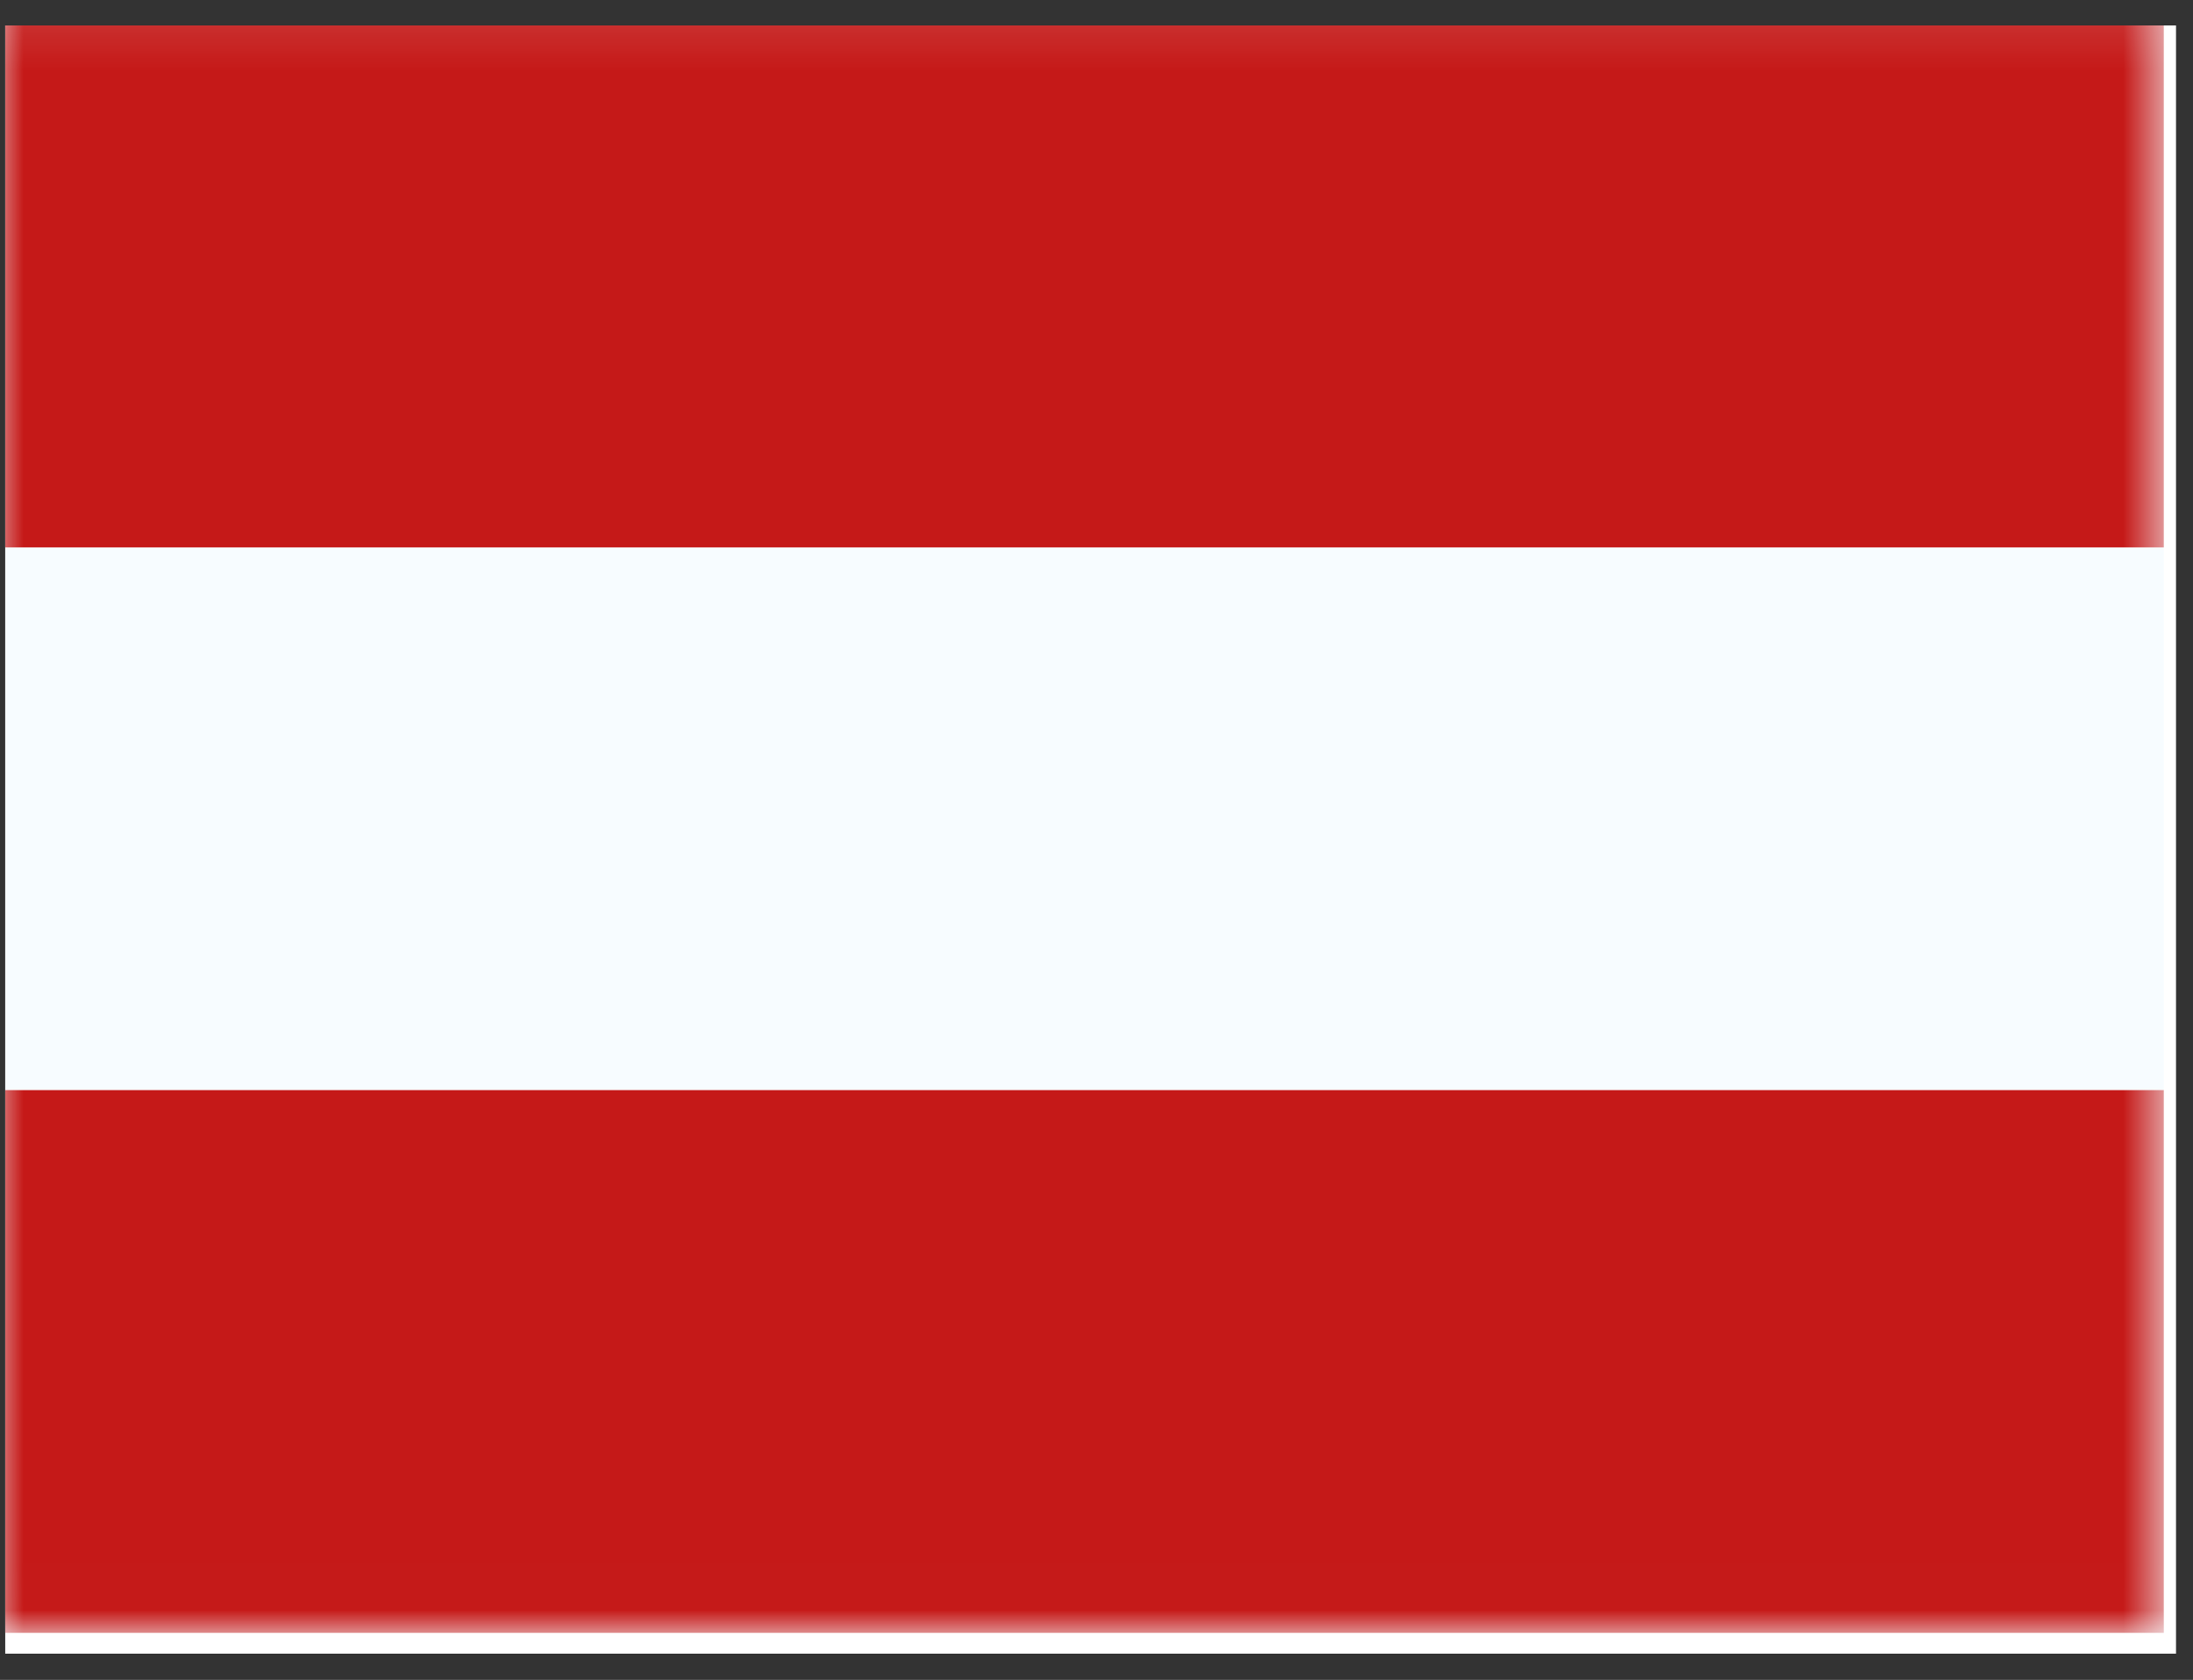
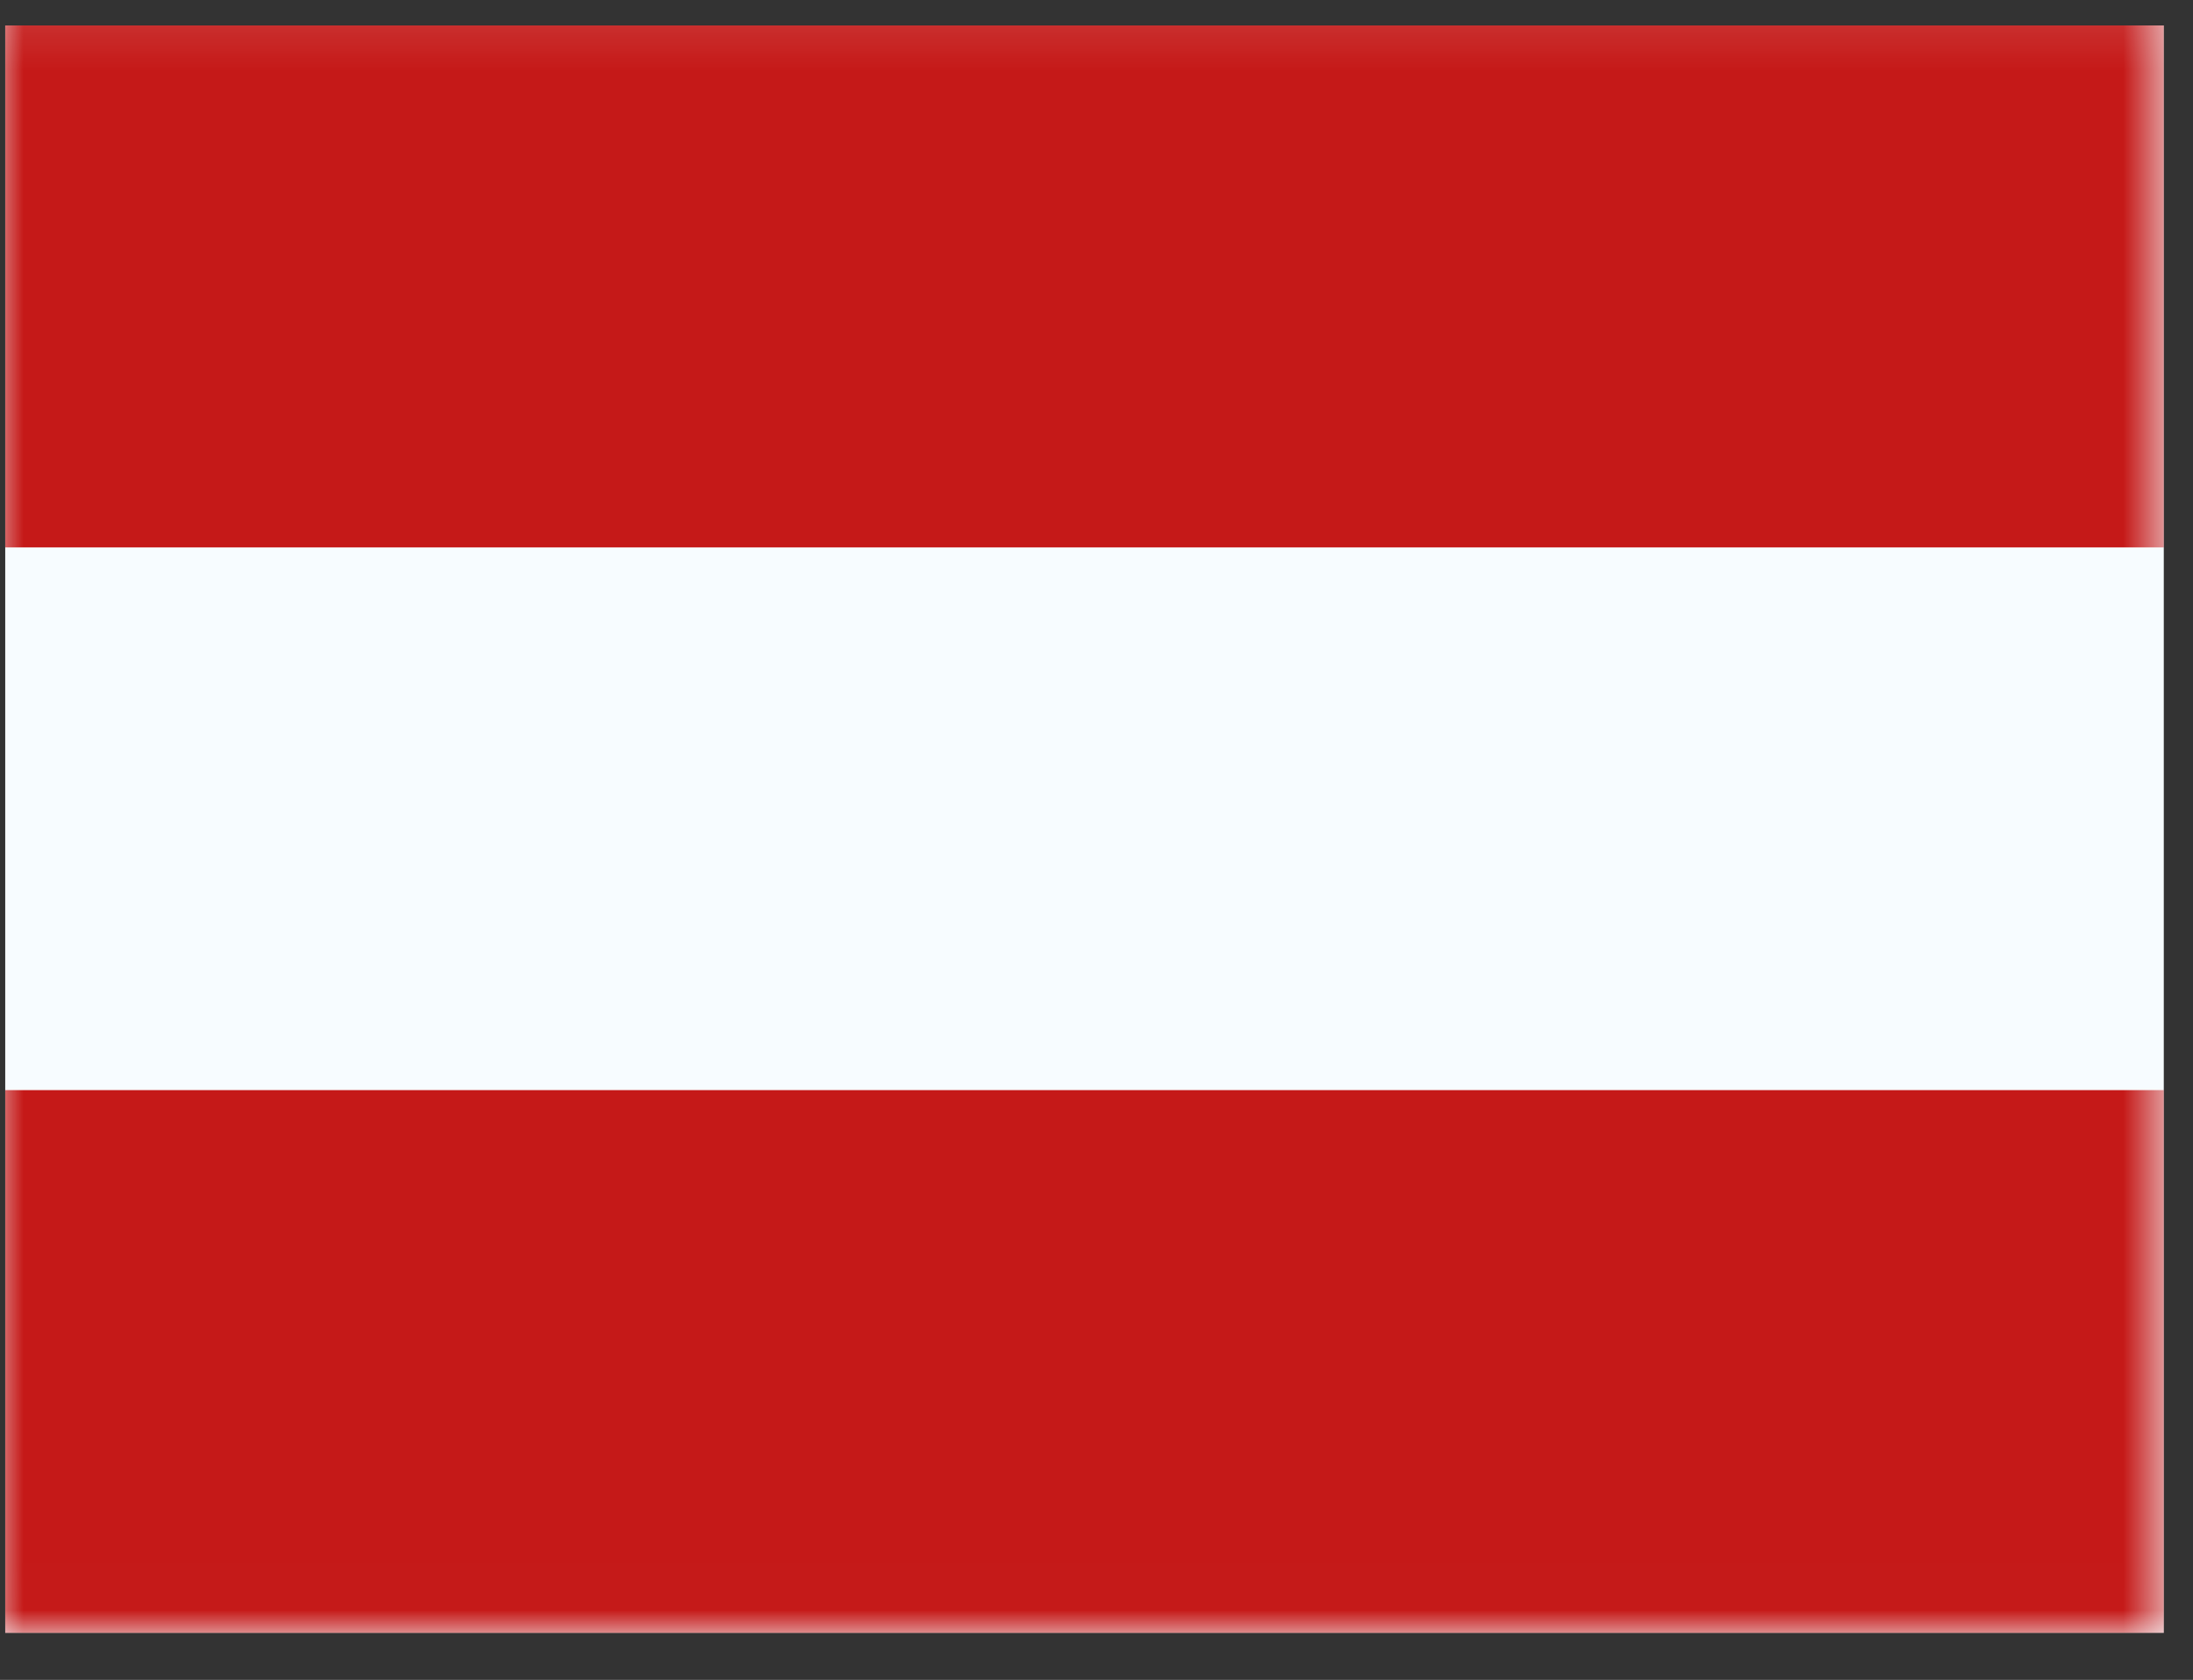
<svg xmlns="http://www.w3.org/2000/svg" width="47" height="36" viewBox="0 0 47 36" fill="none">
  <rect x="0" y="0" width="47" height="36" fill="#333333" stroke="none" />
  <g clip-path="url(#clip0_1_307)">
-     <rect width="46.524" height="34.893" transform="translate(0.112 0.545)" fill="white" />
    <path fill-rule="evenodd" clip-rule="evenodd" d="M-0.15 0.099V34.992H46.374V0.099H-0.15Z" fill="#F7FCFF" />
    <mask id="mask0_1_307" style="mask-type:luminance" maskUnits="userSpaceOnUse" x="-1" y="0" width="48" height="35">
      <path fill-rule="evenodd" clip-rule="evenodd" d="M-0.15 0.099V34.992H46.374V0.099H-0.15Z" fill="white" />
    </mask>
    <g mask="url(#mask0_1_307)">
      <path fill-rule="evenodd" clip-rule="evenodd" d="M-0.15 0.099V11.73H46.374V0.099H-0.15Z" fill="#C51918" />
      <path fill-rule="evenodd" clip-rule="evenodd" d="M-0.15 23.361V34.992H46.374V23.361H-0.15Z" fill="#C51918" />
    </g>
  </g>
  <defs>
    <clipPath id="clip0_1_307">
      <rect width="46.524" height="34.893" fill="white" transform="translate(0.112 0.545)" />
    </clipPath>
  </defs>
</svg>